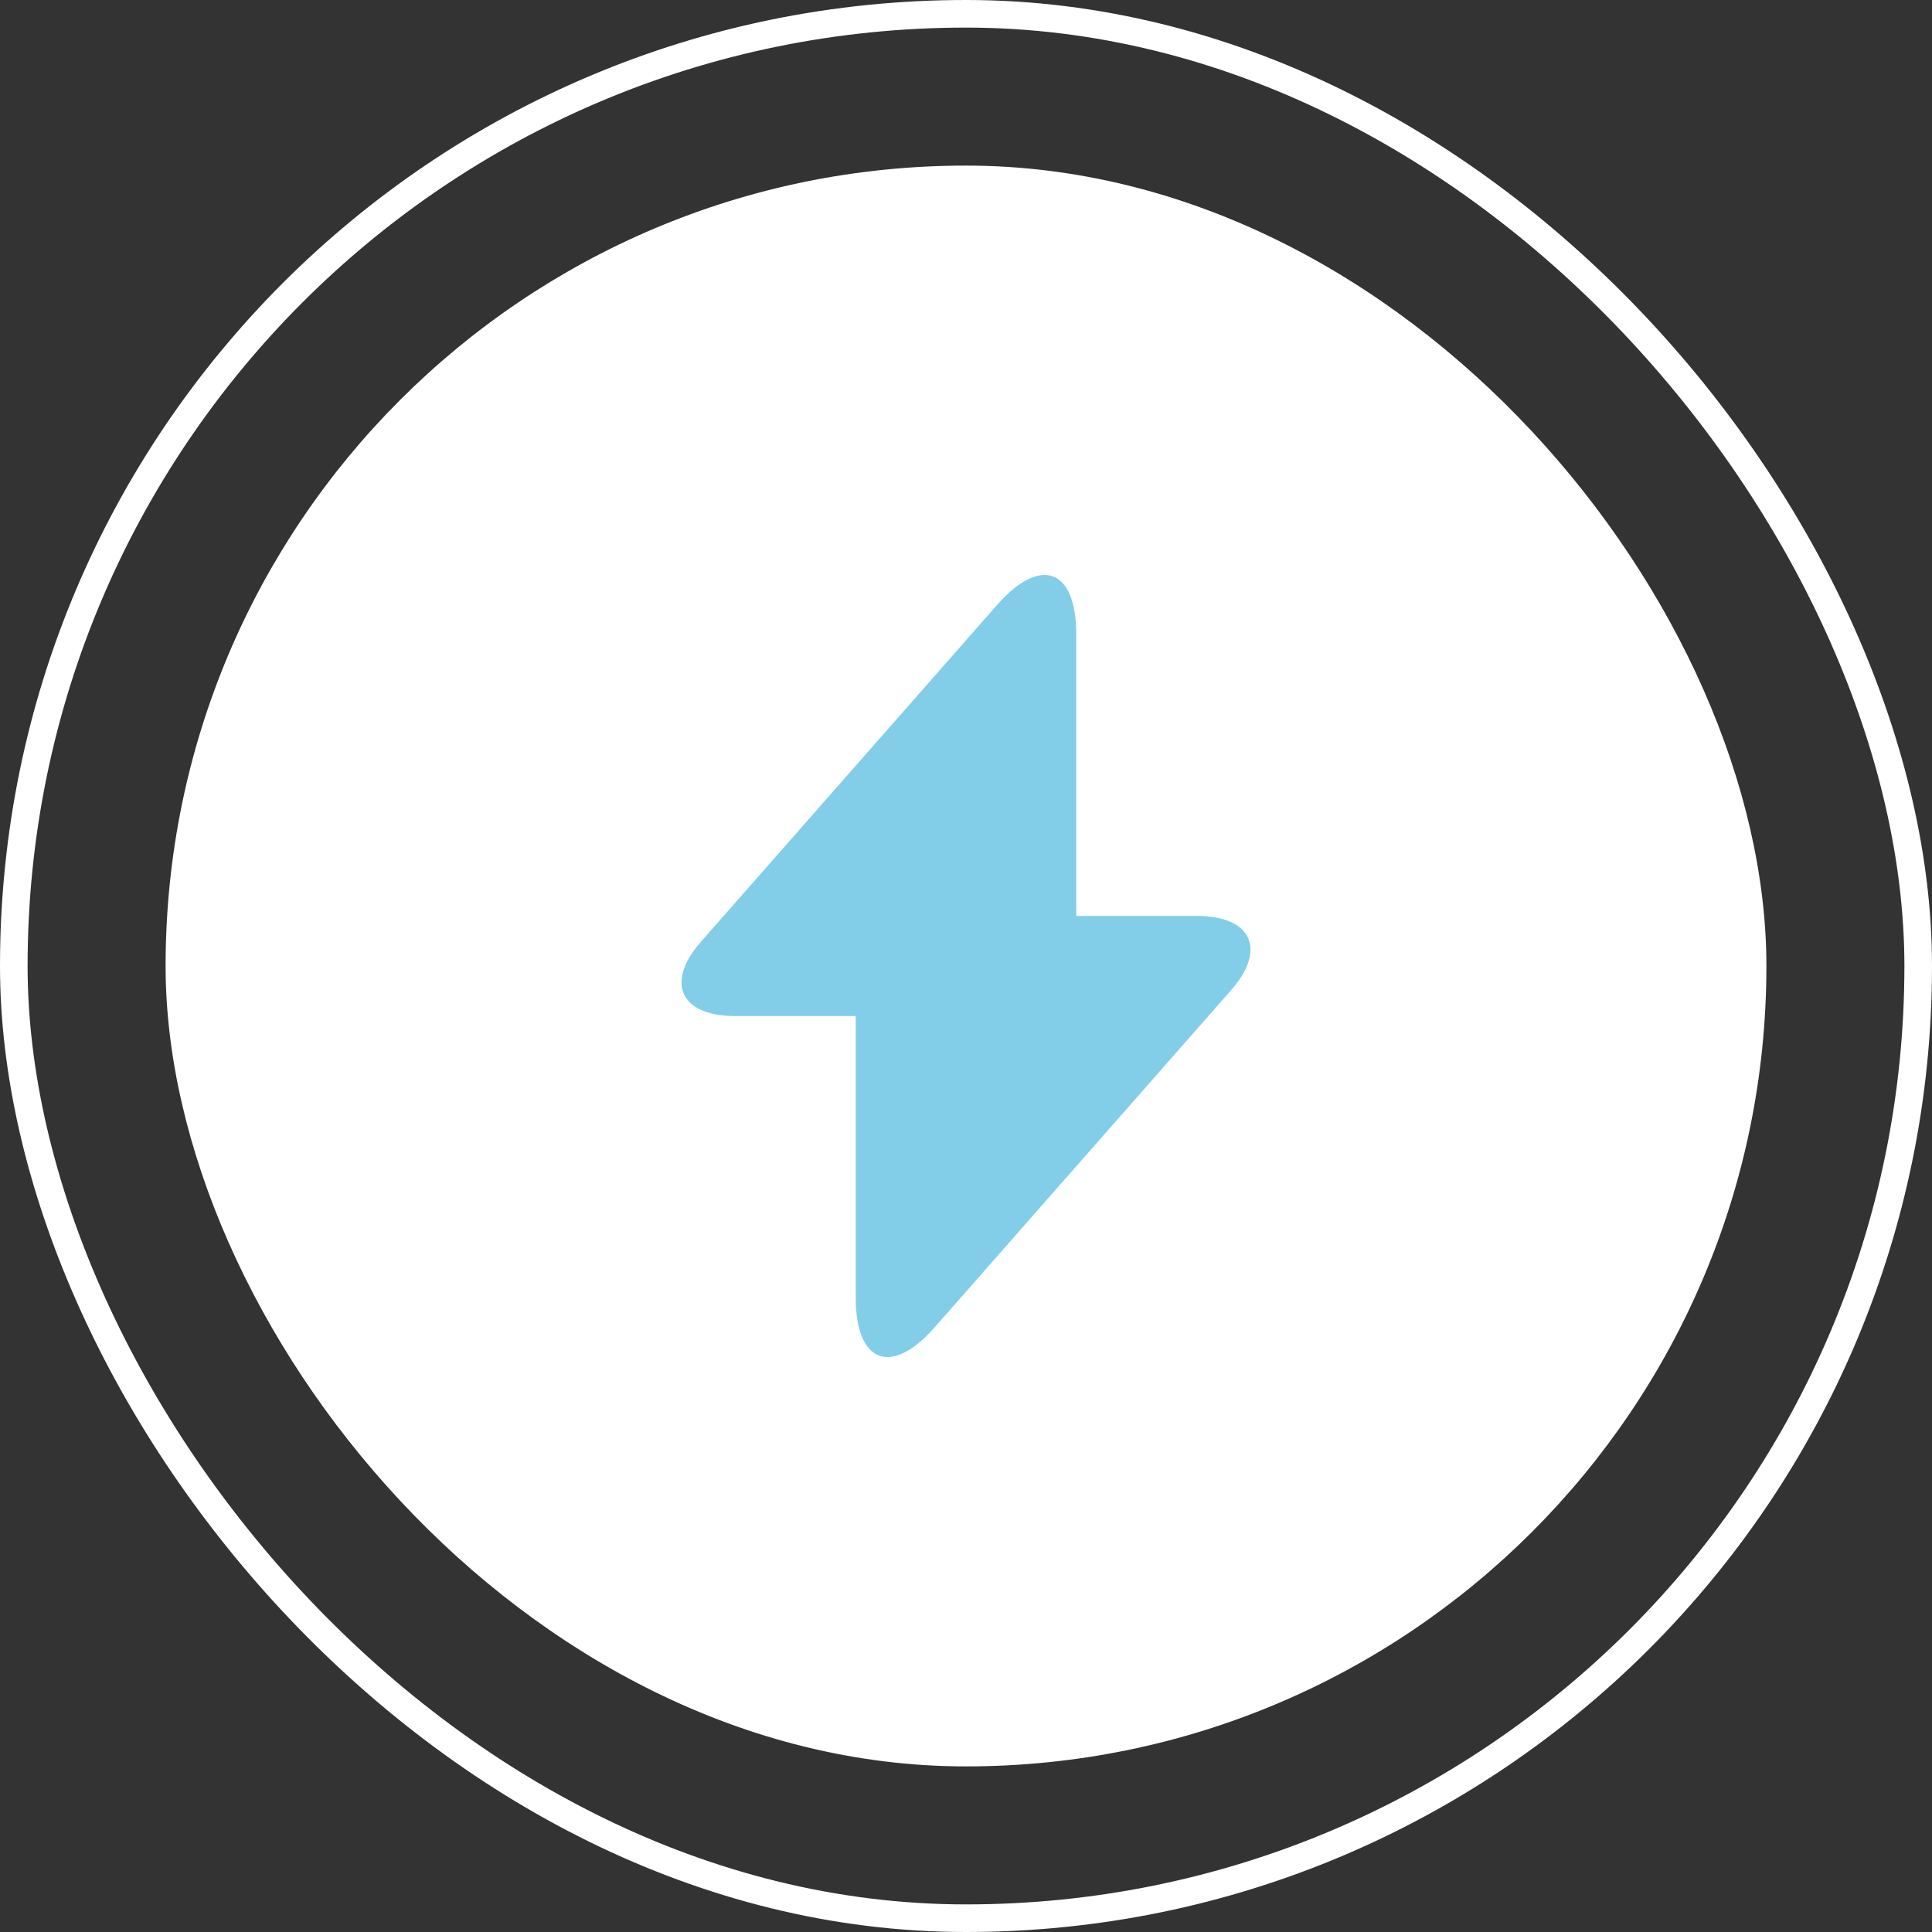
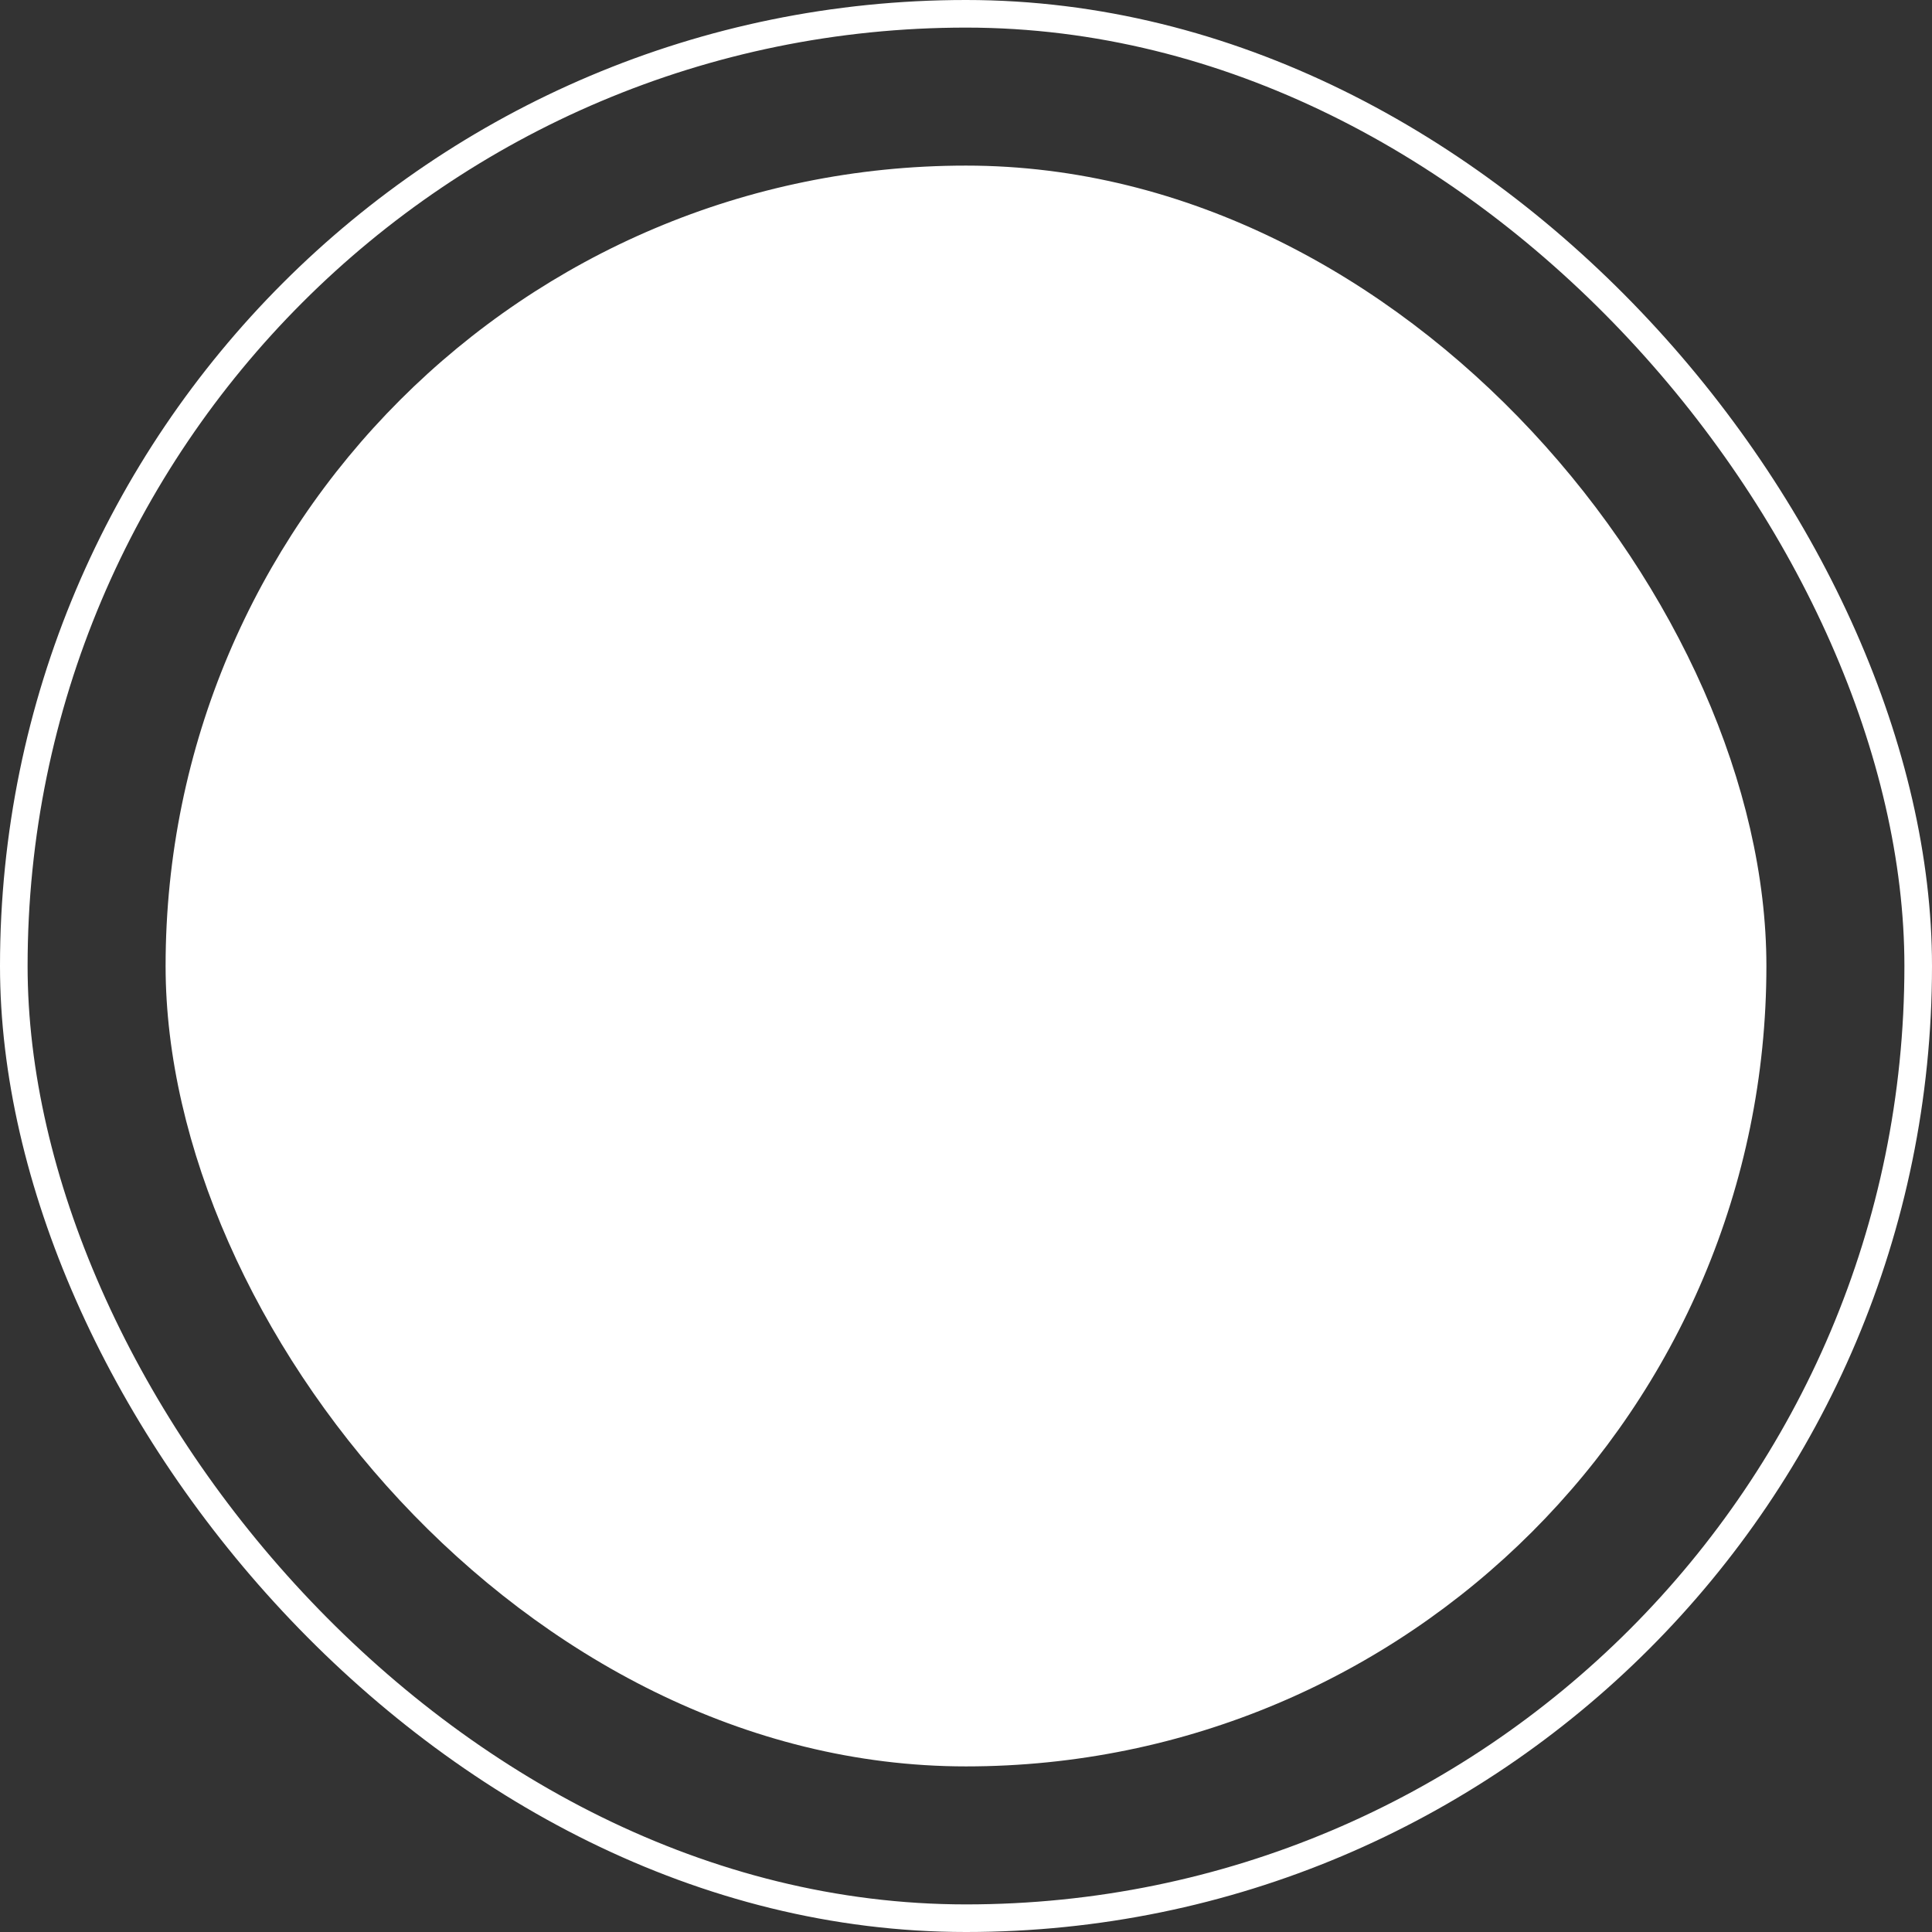
<svg xmlns="http://www.w3.org/2000/svg" width="70" height="70" viewBox="0 0 70 70" fill="none">
  <rect x="0" y="0" width="70" height="70" fill="#333333" stroke="none" />
  <rect x="0.5" y="0.5" width="69" height="69" rx="34.5" stroke="white" />
  <rect x="6" y="6" width="58" height="58" rx="29" fill="white" />
-   <path d="M43.373 33.187H38.995V22.987C38.995 20.607 37.706 20.125 36.133 21.91L35 23.199L25.409 34.107C24.092 35.595 24.644 36.813 26.628 36.813H31.005V47.013C31.005 49.393 32.294 49.875 33.867 48.09L35 46.801L44.591 35.892C45.908 34.405 45.356 33.187 43.373 33.187Z" fill="#82CEE9" />
</svg>